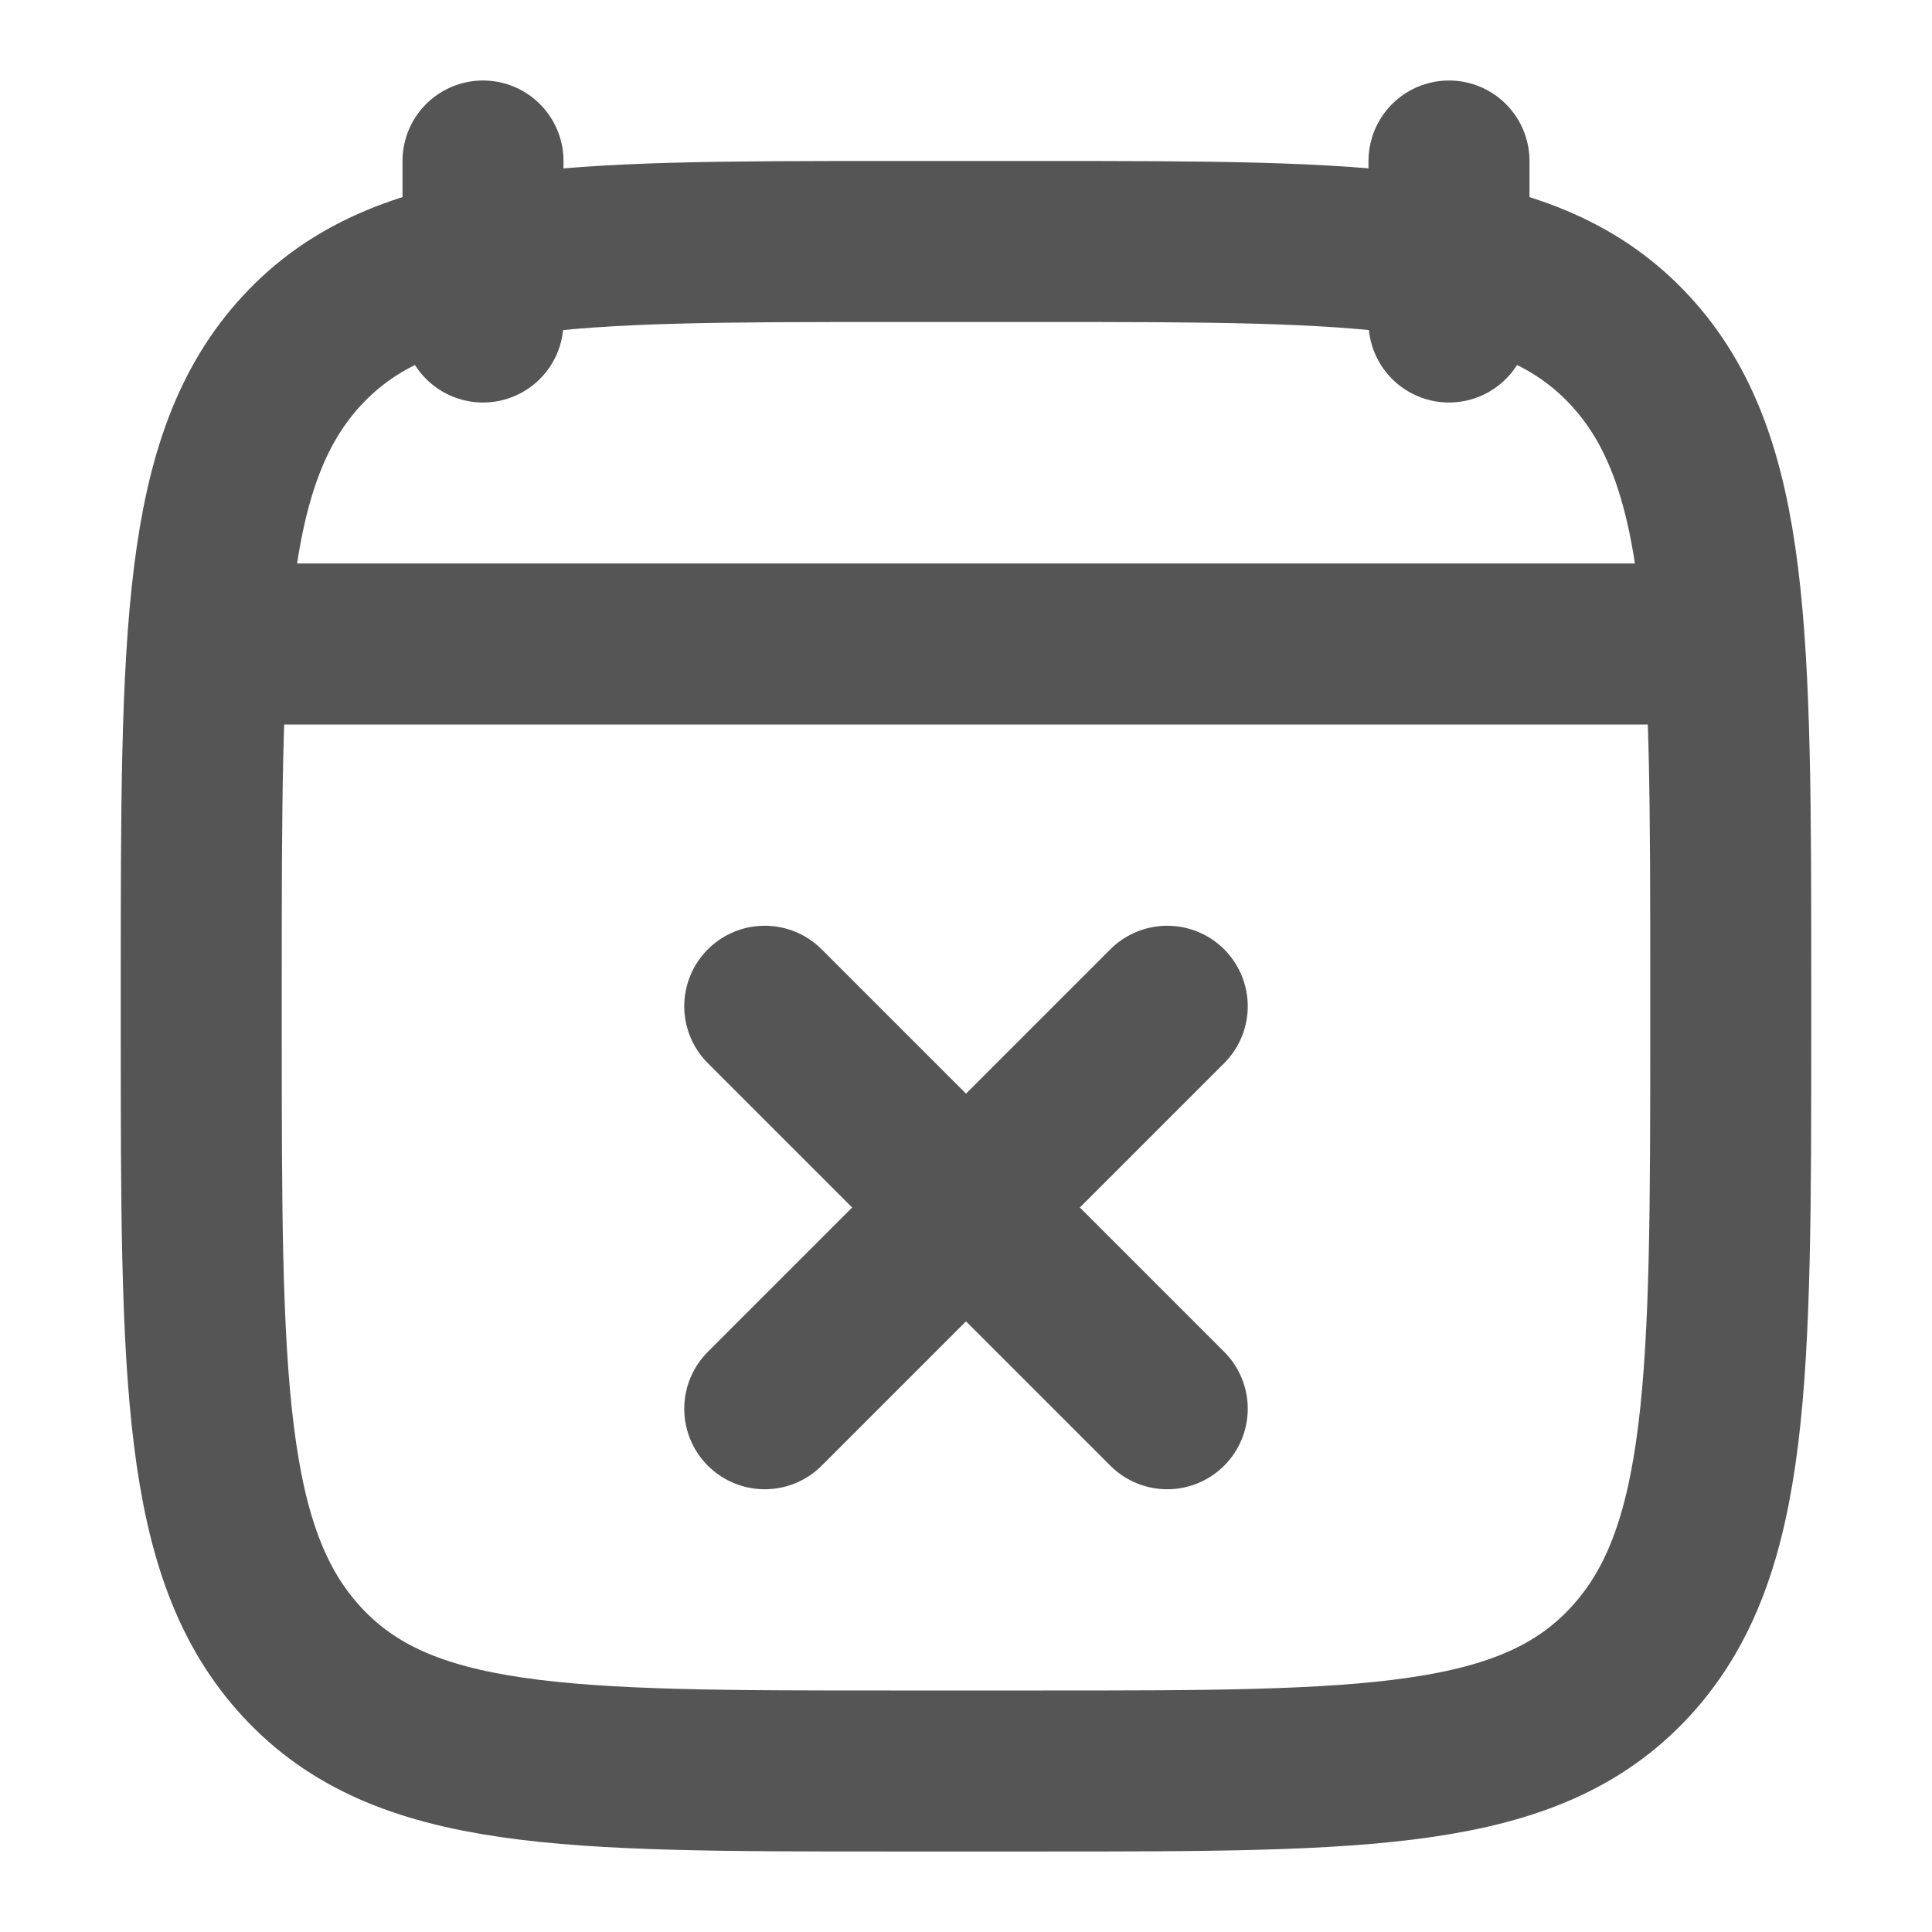
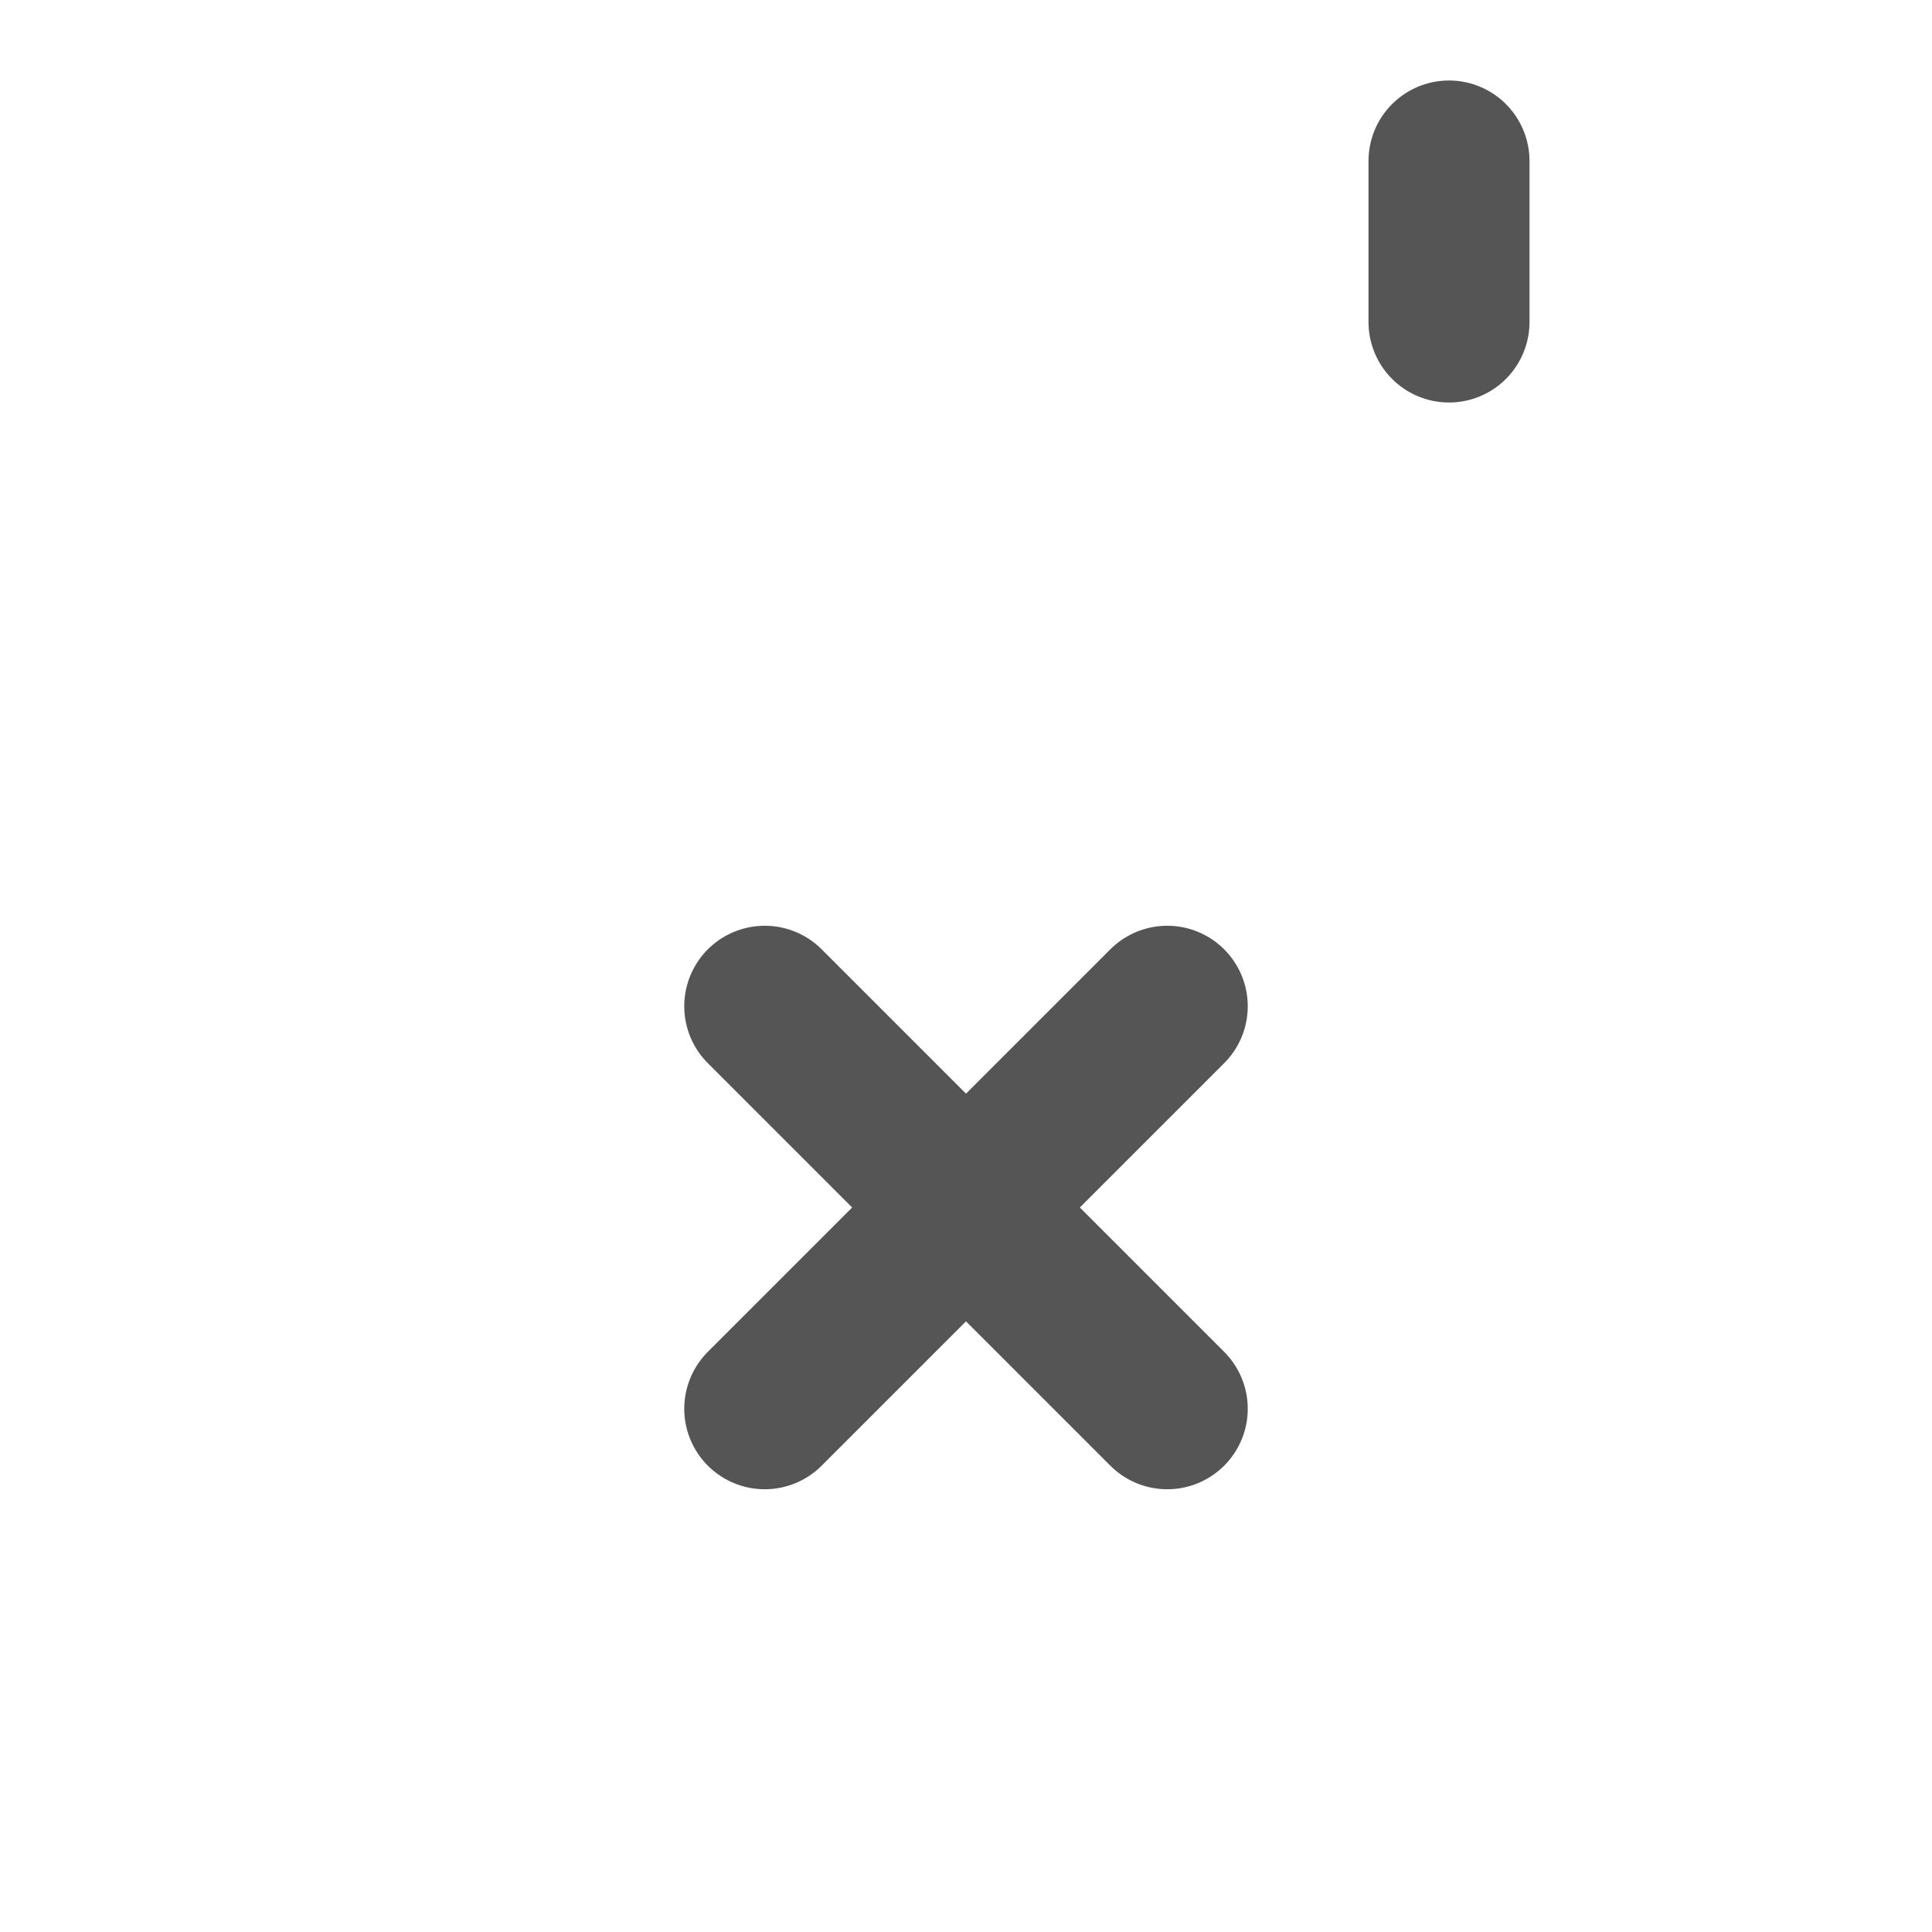
<svg xmlns="http://www.w3.org/2000/svg" width="18" height="18" viewBox="0 0 18 18" fill="none">
-   <path d="M13.5 1.5V3M4.5 1.5V3" stroke="#555555" stroke-width="1.5" stroke-linecap="round" stroke-linejoin="round" />
-   <path d="M2.25 6H15.75" stroke="#555555" stroke-width="1.5" stroke-linecap="round" stroke-linejoin="round" />
-   <path d="M1.875 9.182C1.875 5.914 1.875 4.28 2.814 3.265C3.753 2.25 5.265 2.25 8.287 2.25H9.713C12.735 2.25 14.247 2.25 15.186 3.265C16.125 4.28 16.125 5.914 16.125 9.182V9.568C16.125 12.836 16.125 14.47 15.186 15.485C14.247 16.5 12.735 16.5 9.713 16.5H8.287C5.265 16.5 3.753 16.5 2.814 15.485C1.875 14.47 1.875 12.836 1.875 9.568V9.182Z" stroke="#555555" stroke-width="1.5" stroke-linecap="round" stroke-linejoin="round" />
+   <path d="M13.5 1.5V3M4.5 1.5" stroke="#555555" stroke-width="1.5" stroke-linecap="round" stroke-linejoin="round" />
  <path d="M7.125 9.375L9 11.25M9 11.25L10.875 13.125M9 11.25L10.875 9.375M9 11.25L7.125 13.125" stroke="#555555" stroke-width="1.5" stroke-linecap="round" stroke-linejoin="round" />
</svg>